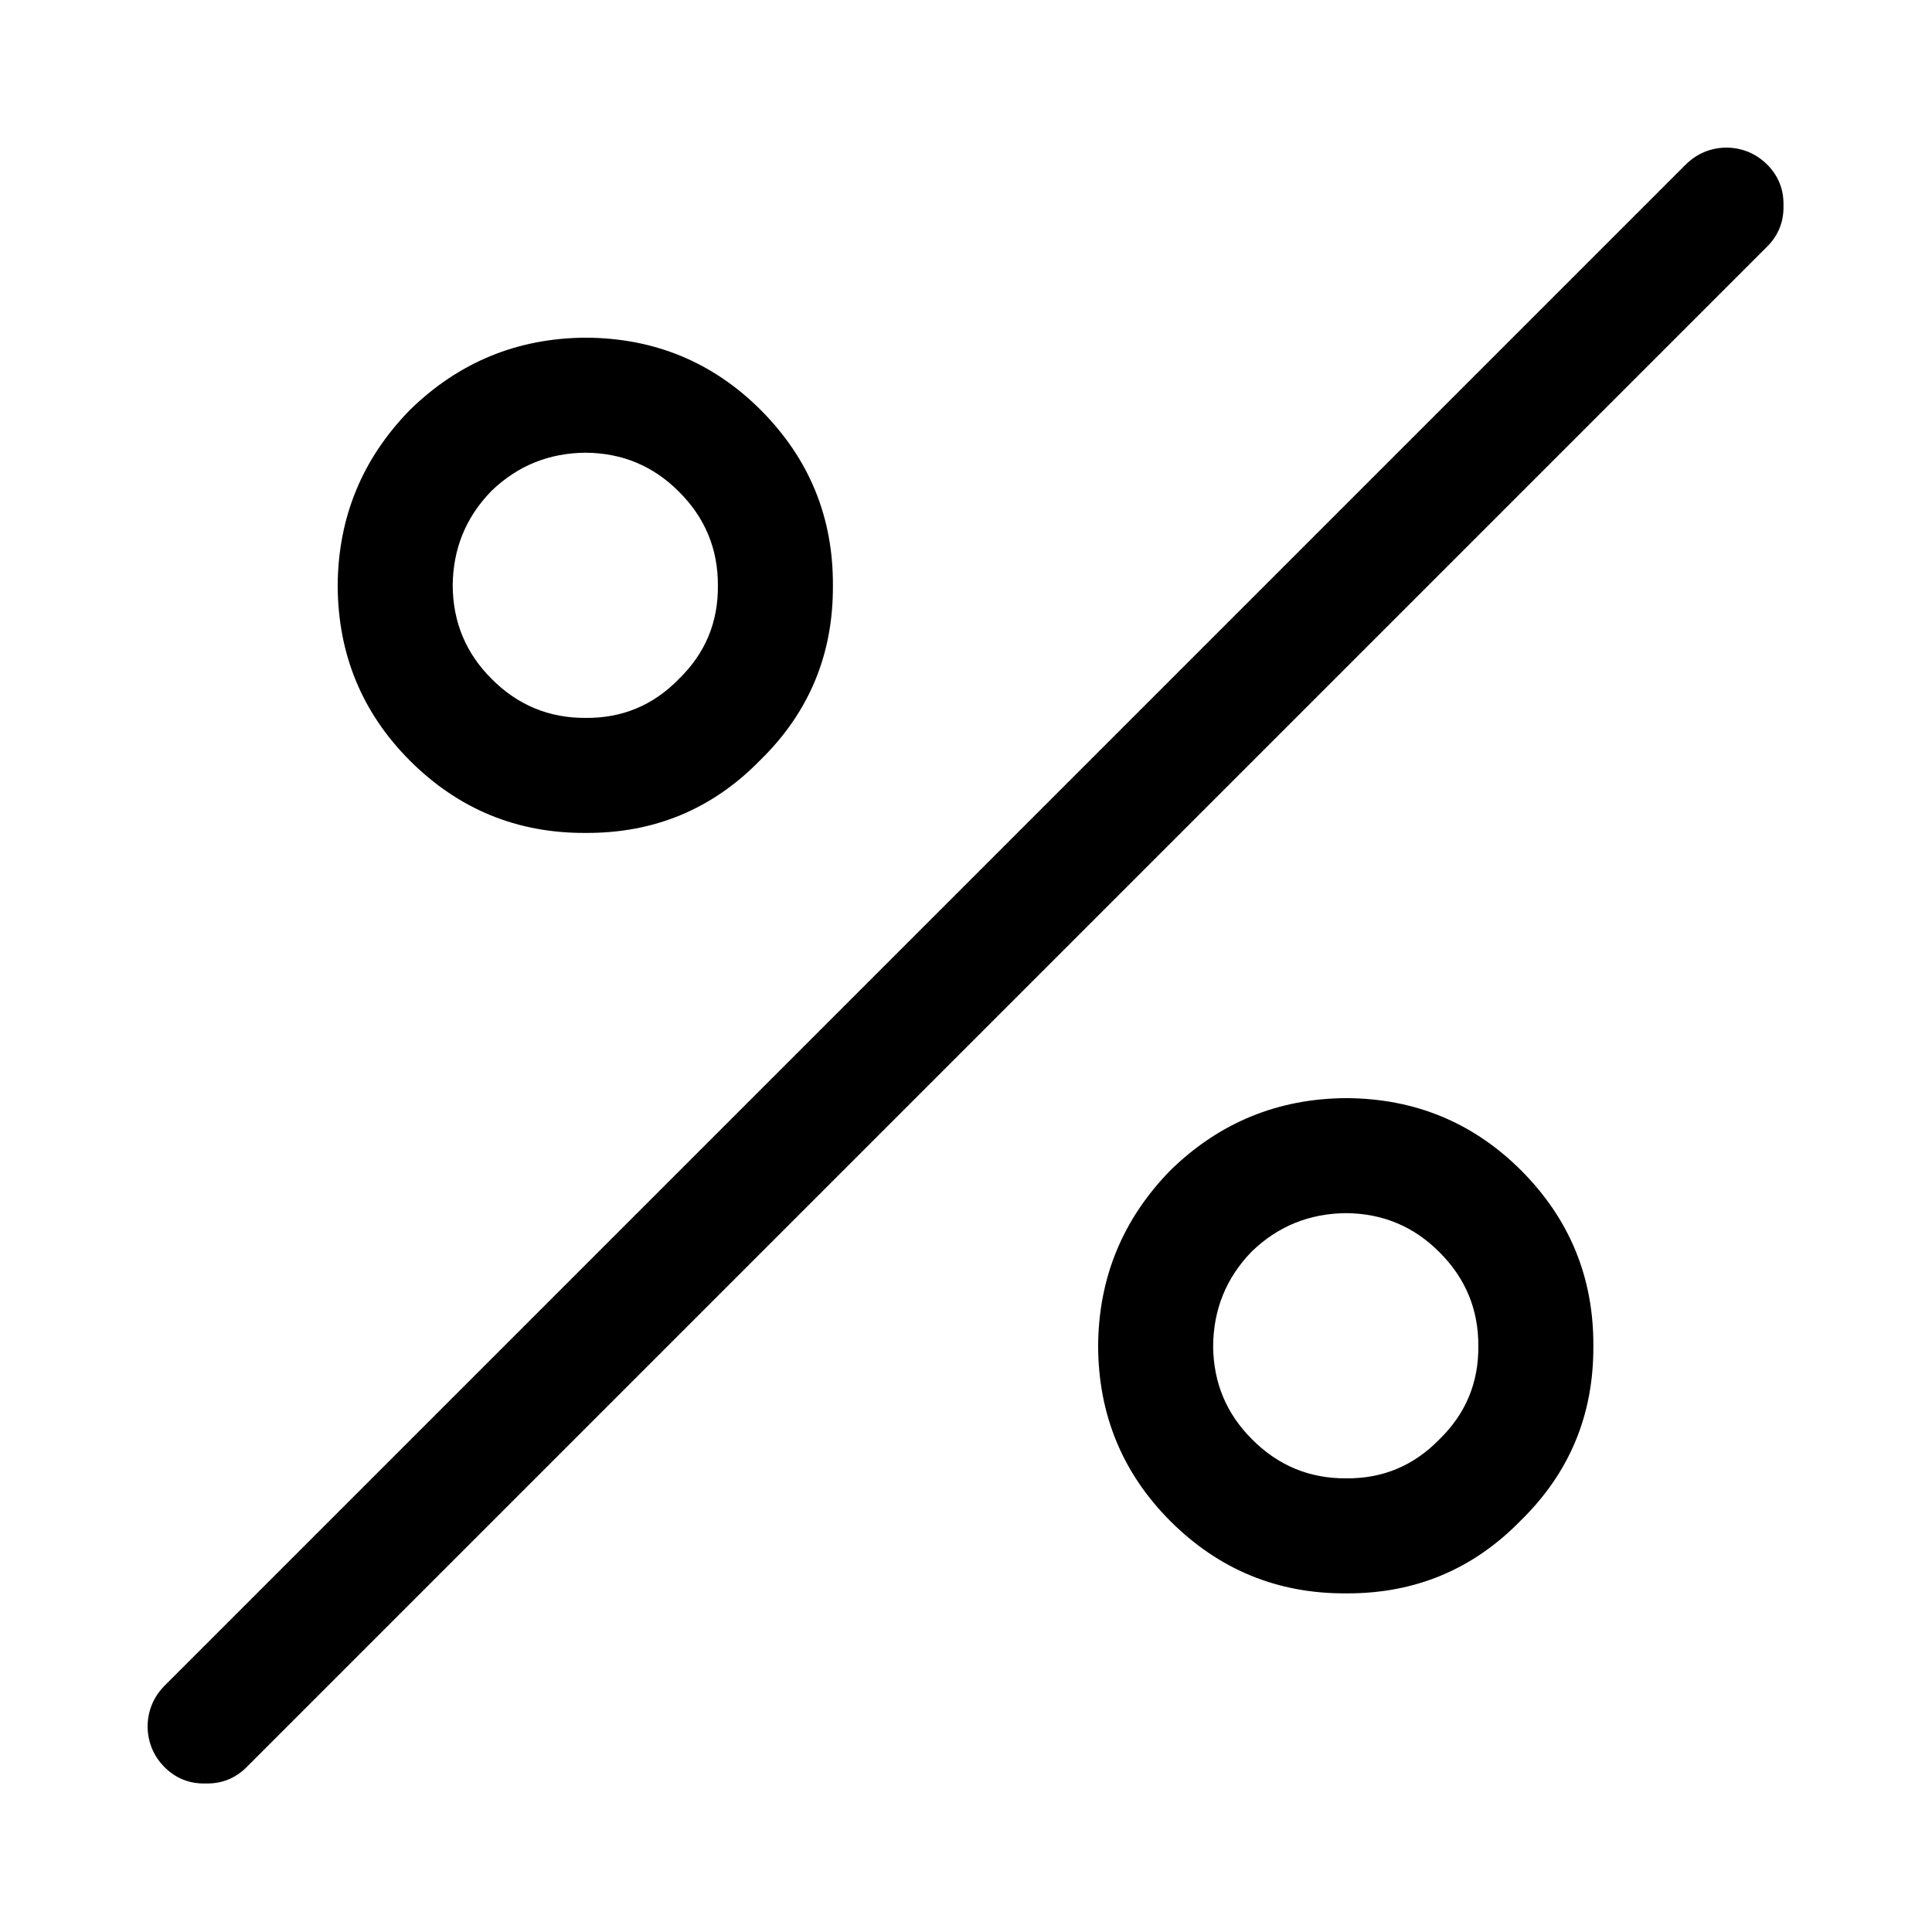
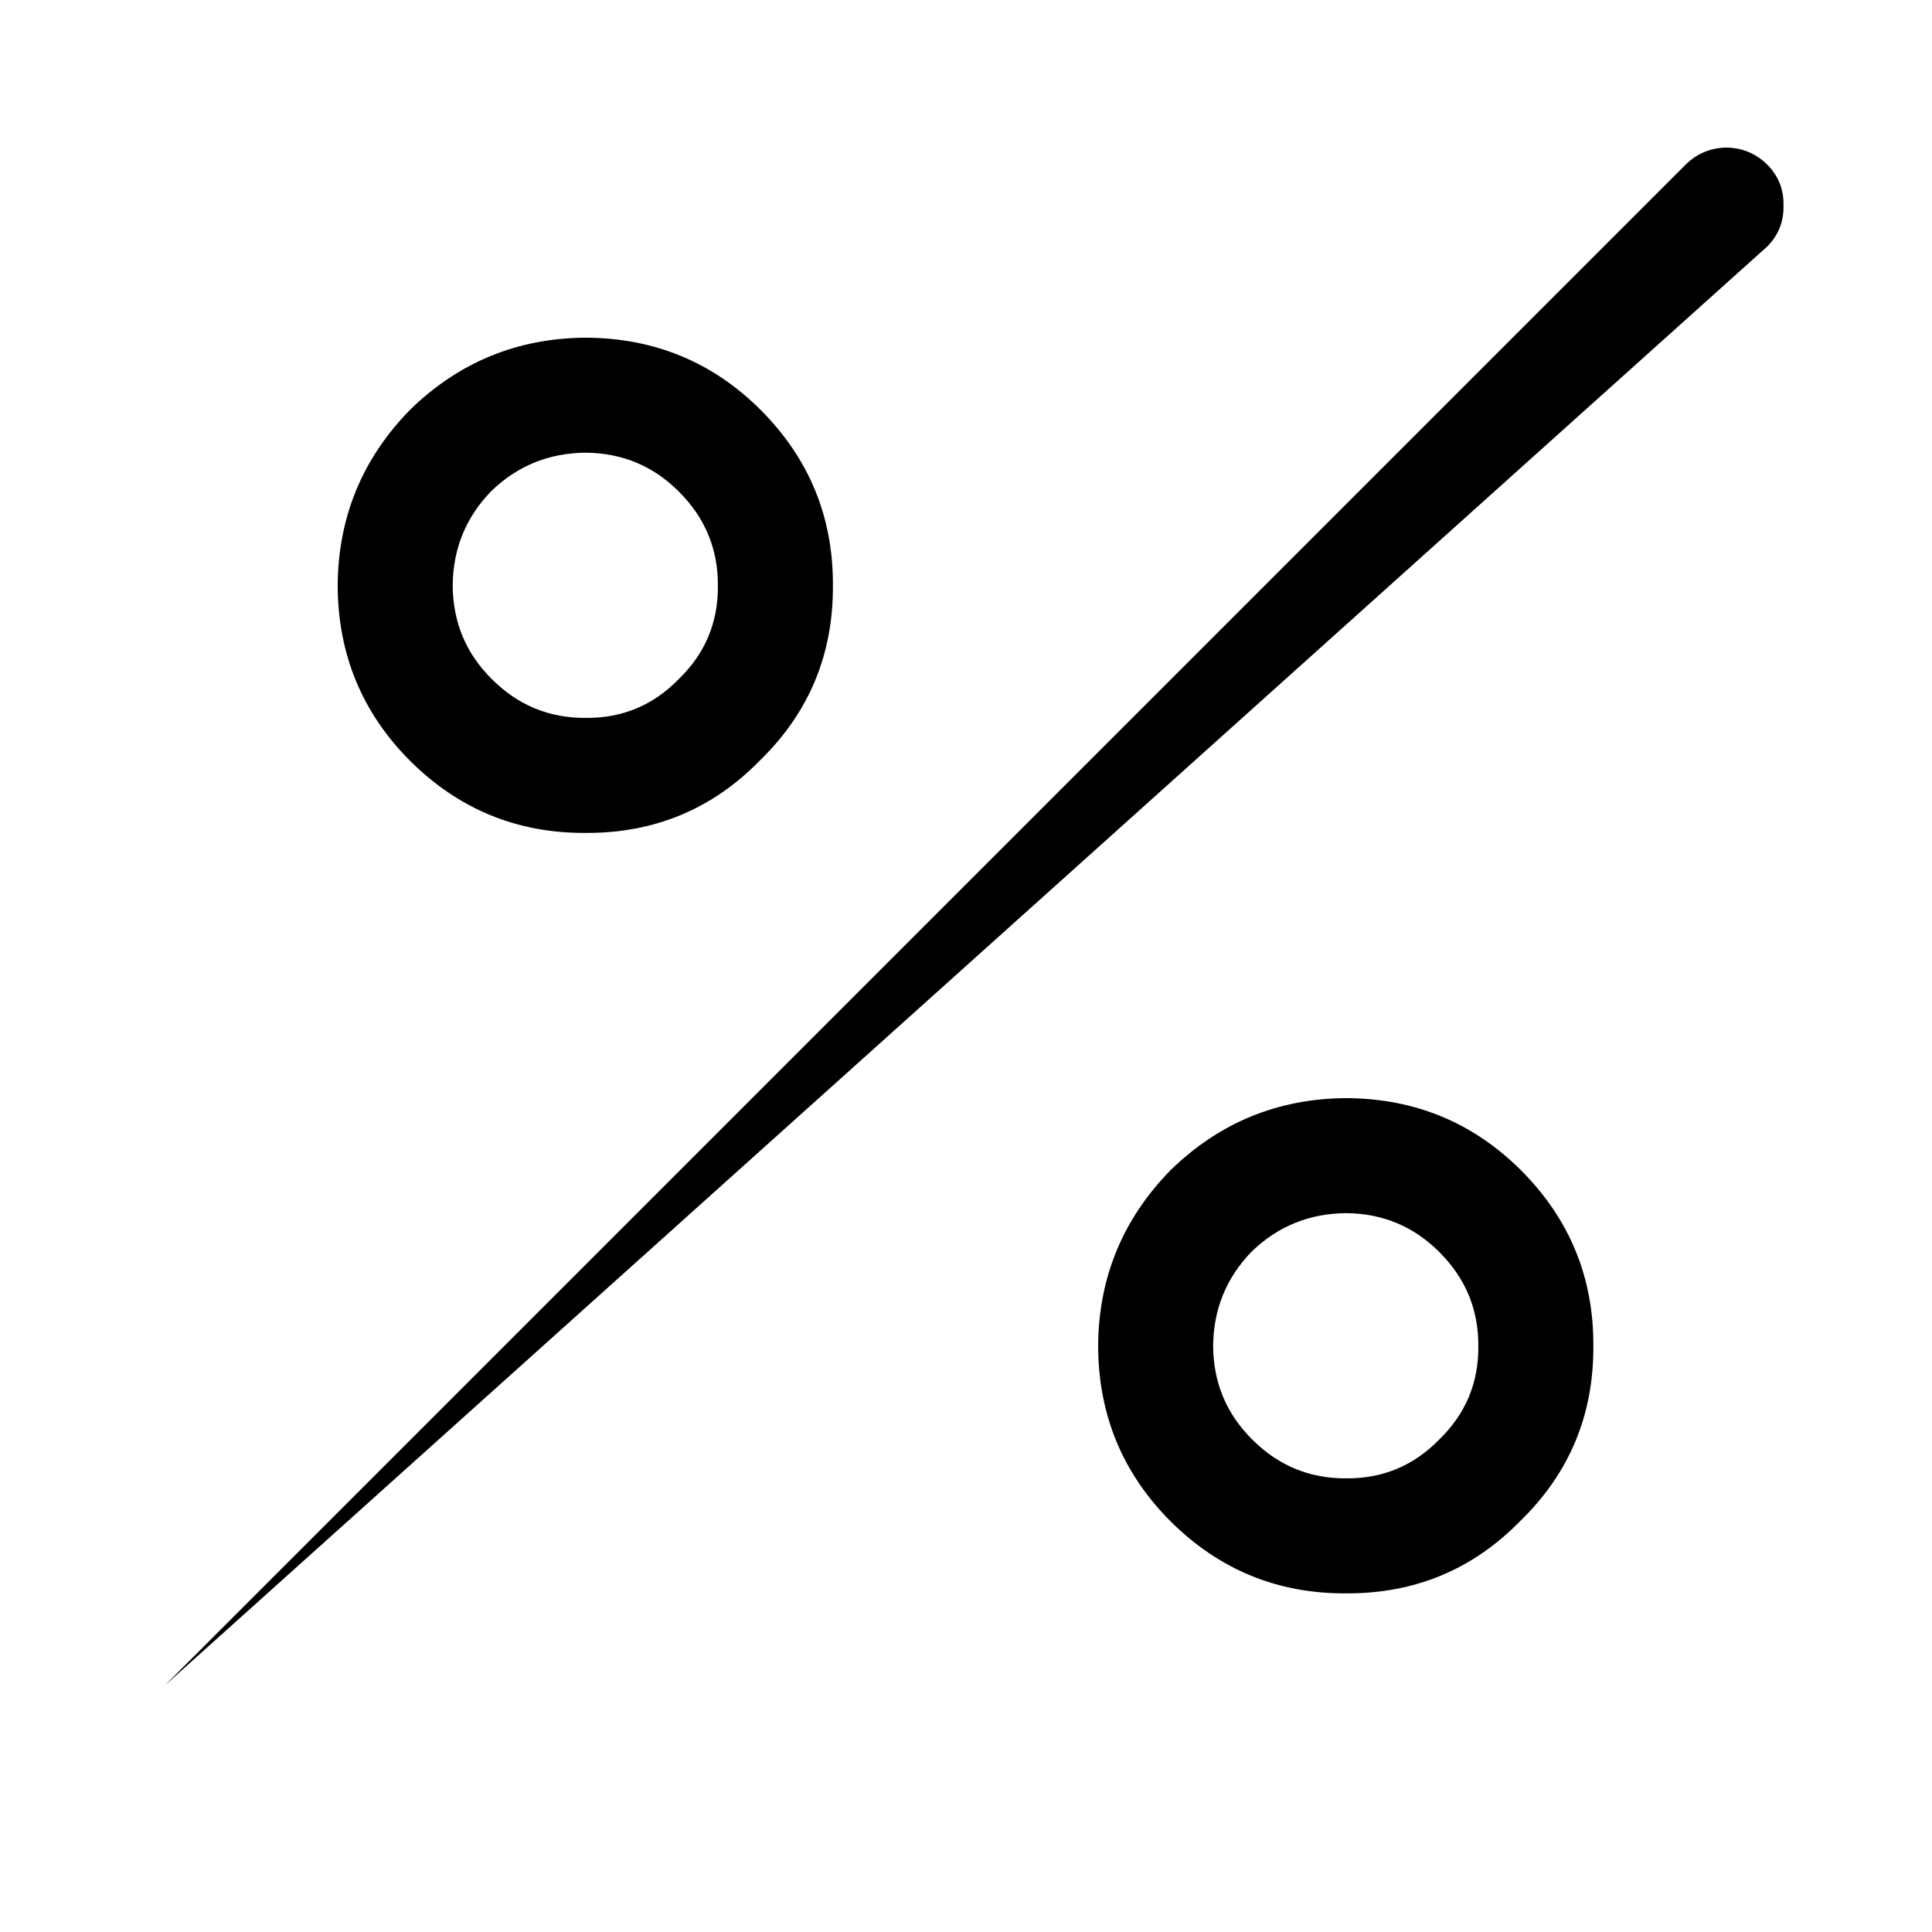
<svg xmlns="http://www.w3.org/2000/svg" fill="#000000" width="800px" height="800px" version="1.1" viewBox="144 144 512 512">
-   <path d="m547.11 454.16c-12.715-12.68-28.164-19.059-46.348-19.145-18.109 0.102-33.645 6.484-46.605 19.145-12.66 12.961-19.043 28.496-19.145 46.605 0.086 18.184 6.465 33.633 19.145 46.348 12.91 12.875 28.445 19.258 46.605 19.145 18.129 0.09 33.496-6.293 46.098-19.145l0.25-0.25c12.852-12.602 19.234-27.969 19.145-46.098 0.113-18.16-6.269-33.695-19.145-46.605m-21.664 21.664c6.945 6.906 10.387 15.219 10.328 24.941 0.082 9.684-3.359 17.914-10.328 24.684-6.769 6.969-15 10.41-24.684 10.328-9.723 0.059-18.035-3.383-24.941-10.328-6.797-6.762-10.242-14.992-10.328-24.684 0.07-9.711 3.426-18.023 10.078-24.941l0.25-0.25c6.918-6.652 15.23-10.008 24.941-10.078 9.691 0.086 17.922 3.531 24.684 10.328m-179.86-223.19c-12.715-12.68-28.164-19.059-46.348-19.145-18.109 0.102-33.645 6.484-46.605 19.145-12.66 12.961-19.043 28.496-19.145 46.605 0.086 18.184 6.465 33.633 19.145 46.348 12.91 12.875 28.445 19.258 46.605 19.145 18.129 0.09 33.496-6.293 46.098-19.145l0.25-0.25c12.852-12.602 19.234-27.969 19.145-46.098 0.113-18.16-6.269-33.695-19.145-46.605m-11.336 46.605c0.082 9.684-3.359 17.914-10.328 24.684-6.769 6.969-15 10.41-24.684 10.328-9.723 0.059-18.035-3.383-24.941-10.328-6.801-6.762-10.242-14.992-10.328-24.684 0.066-9.711 3.426-18.023 10.078-24.941l0.25-0.25c6.918-6.652 15.23-10.012 24.941-10.078 9.691 0.086 17.922 3.527 24.684 10.328 6.945 6.906 10.387 15.219 10.328 24.941m278.11-89.934c2.957-2.992 4.383-6.602 4.281-10.828 0.102-4.227-1.324-7.84-4.281-10.832-2.996-2.961-6.606-4.469-10.832-4.535-4.227 0.066-7.84 1.574-10.832 4.535l-403.05 403.05c-2.961 2.992-4.469 6.606-4.535 10.832 0.066 4.227 1.574 7.836 4.535 10.832 2.992 2.957 6.606 4.383 10.832 4.281 4.227 0.102 7.836-1.324 10.828-4.281z" />
+   <path d="m547.11 454.16c-12.715-12.68-28.164-19.059-46.348-19.145-18.109 0.102-33.645 6.484-46.605 19.145-12.66 12.961-19.043 28.496-19.145 46.605 0.086 18.184 6.465 33.633 19.145 46.348 12.91 12.875 28.445 19.258 46.605 19.145 18.129 0.09 33.496-6.293 46.098-19.145l0.25-0.25c12.852-12.602 19.234-27.969 19.145-46.098 0.113-18.16-6.269-33.695-19.145-46.605m-21.664 21.664c6.945 6.906 10.387 15.219 10.328 24.941 0.082 9.684-3.359 17.914-10.328 24.684-6.769 6.969-15 10.41-24.684 10.328-9.723 0.059-18.035-3.383-24.941-10.328-6.797-6.762-10.242-14.992-10.328-24.684 0.07-9.711 3.426-18.023 10.078-24.941l0.25-0.25c6.918-6.652 15.23-10.008 24.941-10.078 9.691 0.086 17.922 3.531 24.684 10.328m-179.86-223.19c-12.715-12.68-28.164-19.059-46.348-19.145-18.109 0.102-33.645 6.484-46.605 19.145-12.66 12.961-19.043 28.496-19.145 46.605 0.086 18.184 6.465 33.633 19.145 46.348 12.91 12.875 28.445 19.258 46.605 19.145 18.129 0.09 33.496-6.293 46.098-19.145l0.25-0.25c12.852-12.602 19.234-27.969 19.145-46.098 0.113-18.16-6.269-33.695-19.145-46.605m-11.336 46.605c0.082 9.684-3.359 17.914-10.328 24.684-6.769 6.969-15 10.41-24.684 10.328-9.723 0.059-18.035-3.383-24.941-10.328-6.801-6.762-10.242-14.992-10.328-24.684 0.066-9.711 3.426-18.023 10.078-24.941l0.25-0.25c6.918-6.652 15.23-10.012 24.941-10.078 9.691 0.086 17.922 3.527 24.684 10.328 6.945 6.906 10.387 15.219 10.328 24.941m278.11-89.934c2.957-2.992 4.383-6.602 4.281-10.828 0.102-4.227-1.324-7.84-4.281-10.832-2.996-2.961-6.606-4.469-10.832-4.535-4.227 0.066-7.84 1.574-10.832 4.535l-403.05 403.05z" />
</svg>